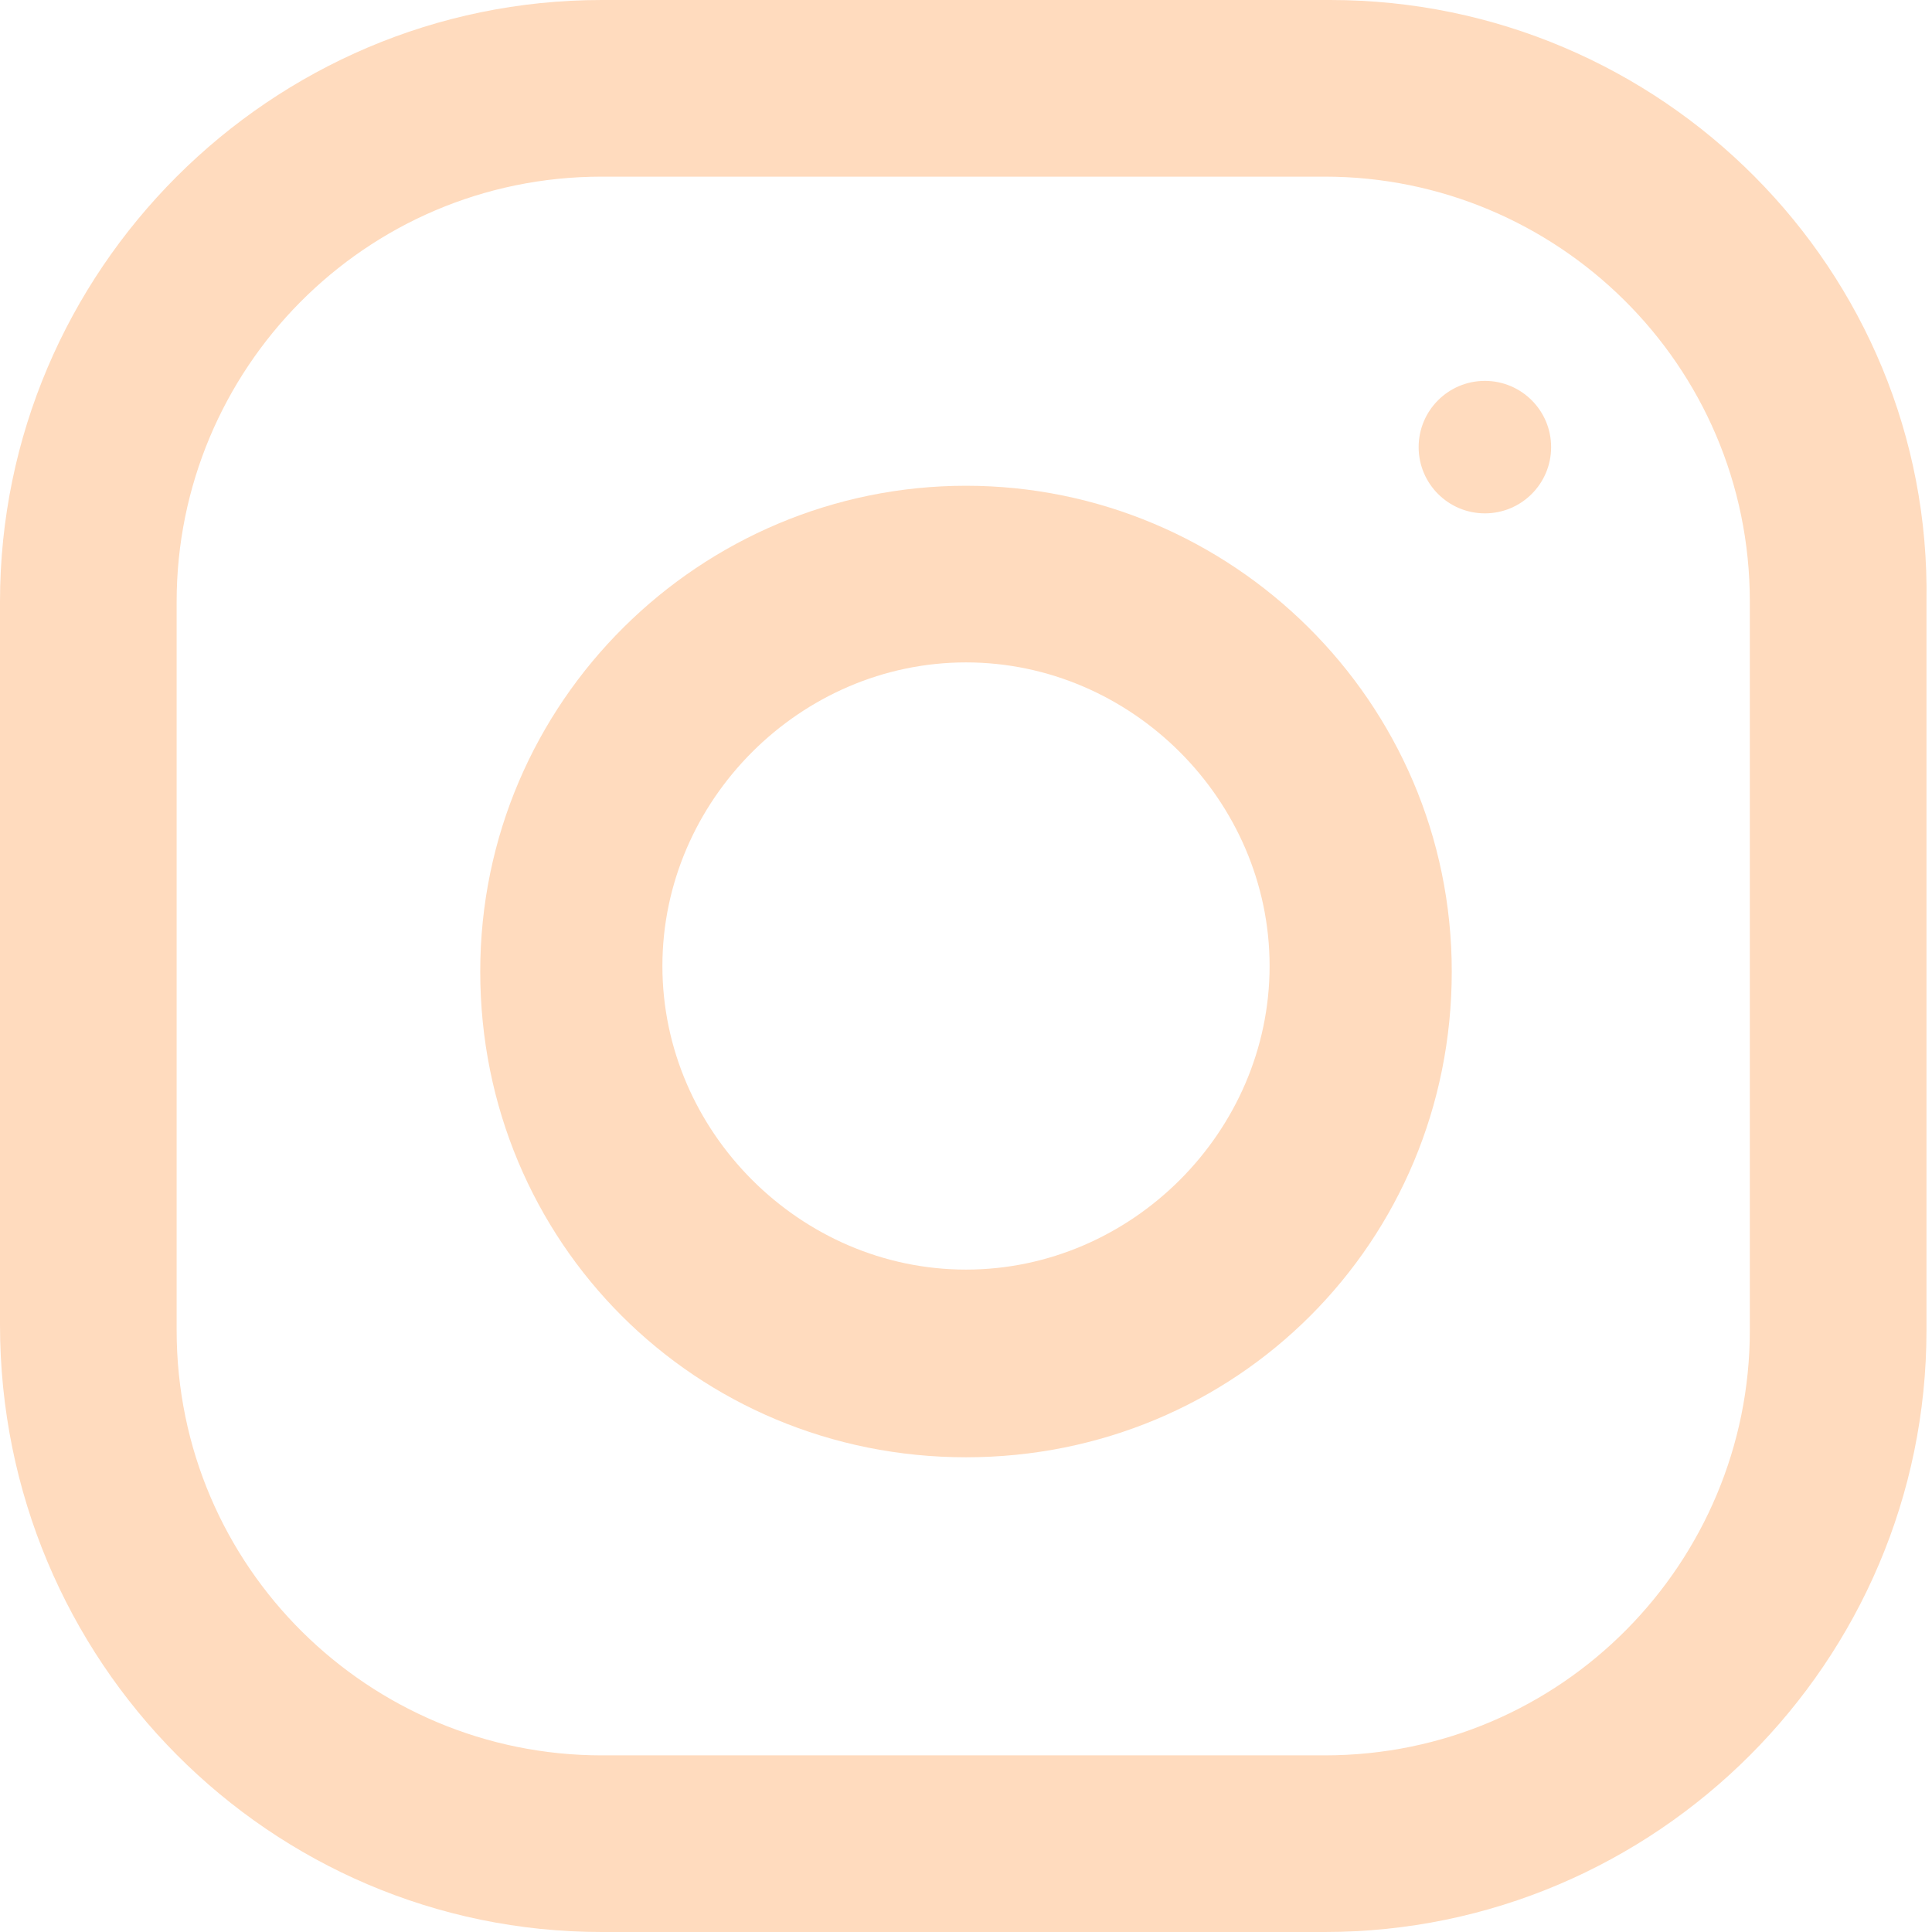
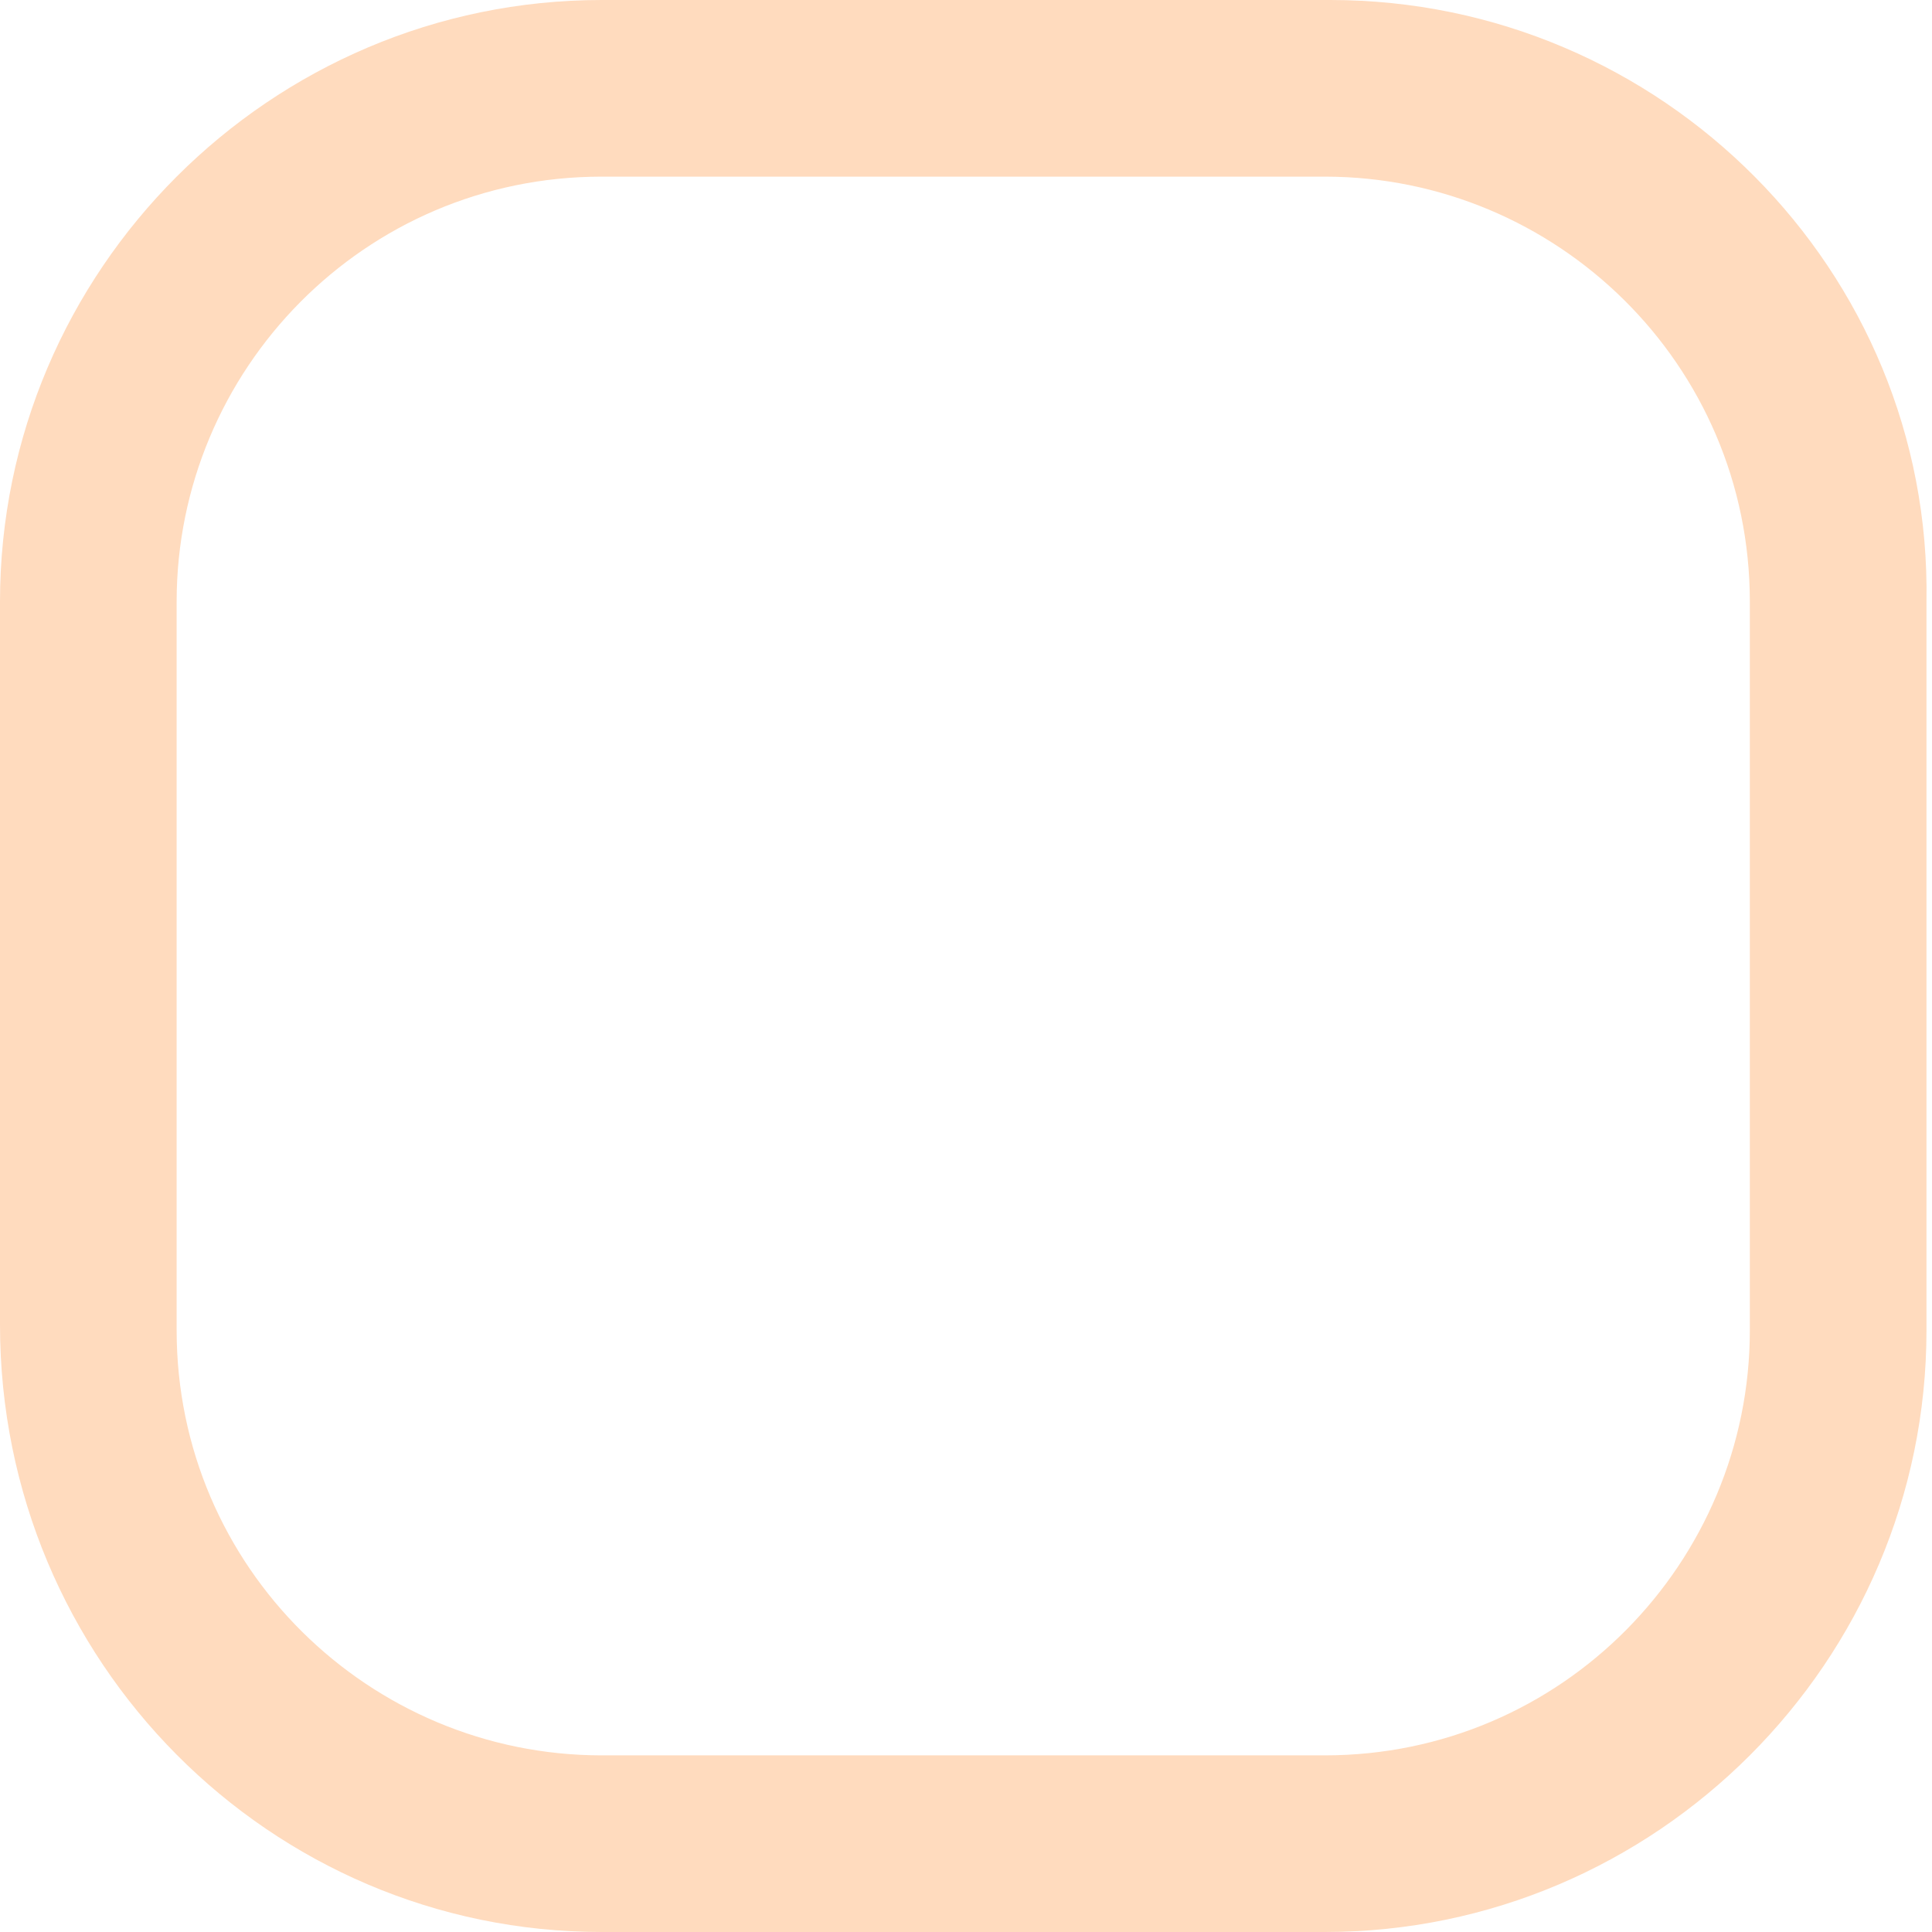
<svg xmlns="http://www.w3.org/2000/svg" version="1.1" id="Calque_1" x="0px" y="0px" viewBox="0 0 35 35" enable-background="new 0 0 35 35" xml:space="preserve">
  <g>
    <path fill="#FFDBBE" d="M24.1,0H10.9C4.9,0,0,4.9,0,10.9v13.1C0,30.1,4.9,35,10.9,35h13.1c6,0,10.9-4.9,10.9-10.9V10.9   C35,4.9,30.1,0,24.1,0z M31.7,24.1c0,4.2-3.4,7.7-7.7,7.7H10.9c-4.2,0-7.7-3.4-7.7-7.7V10.9c0-4.2,3.4-7.7,7.7-7.7h13.1   c4.2,0,7.7,3.4,7.7,7.7V24.1z" />
-     <path fill="#FFDBBE" d="M17.5,8.8c-4.8,0-8.8,3.9-8.8,8.8s3.9,8.8,8.8,8.8s8.8-3.9,8.8-8.8S22.3,8.8,17.5,8.8z M17.5,23   c-3,0-5.5-2.5-5.5-5.5c0-3,2.5-5.5,5.5-5.5s5.5,2.5,5.5,5.5C23,20.5,20.5,23,17.5,23z" />
-     <circle fill="#FFDBBE" cx="26.9" cy="8.1" r="1.2" />
  </g>
</svg>